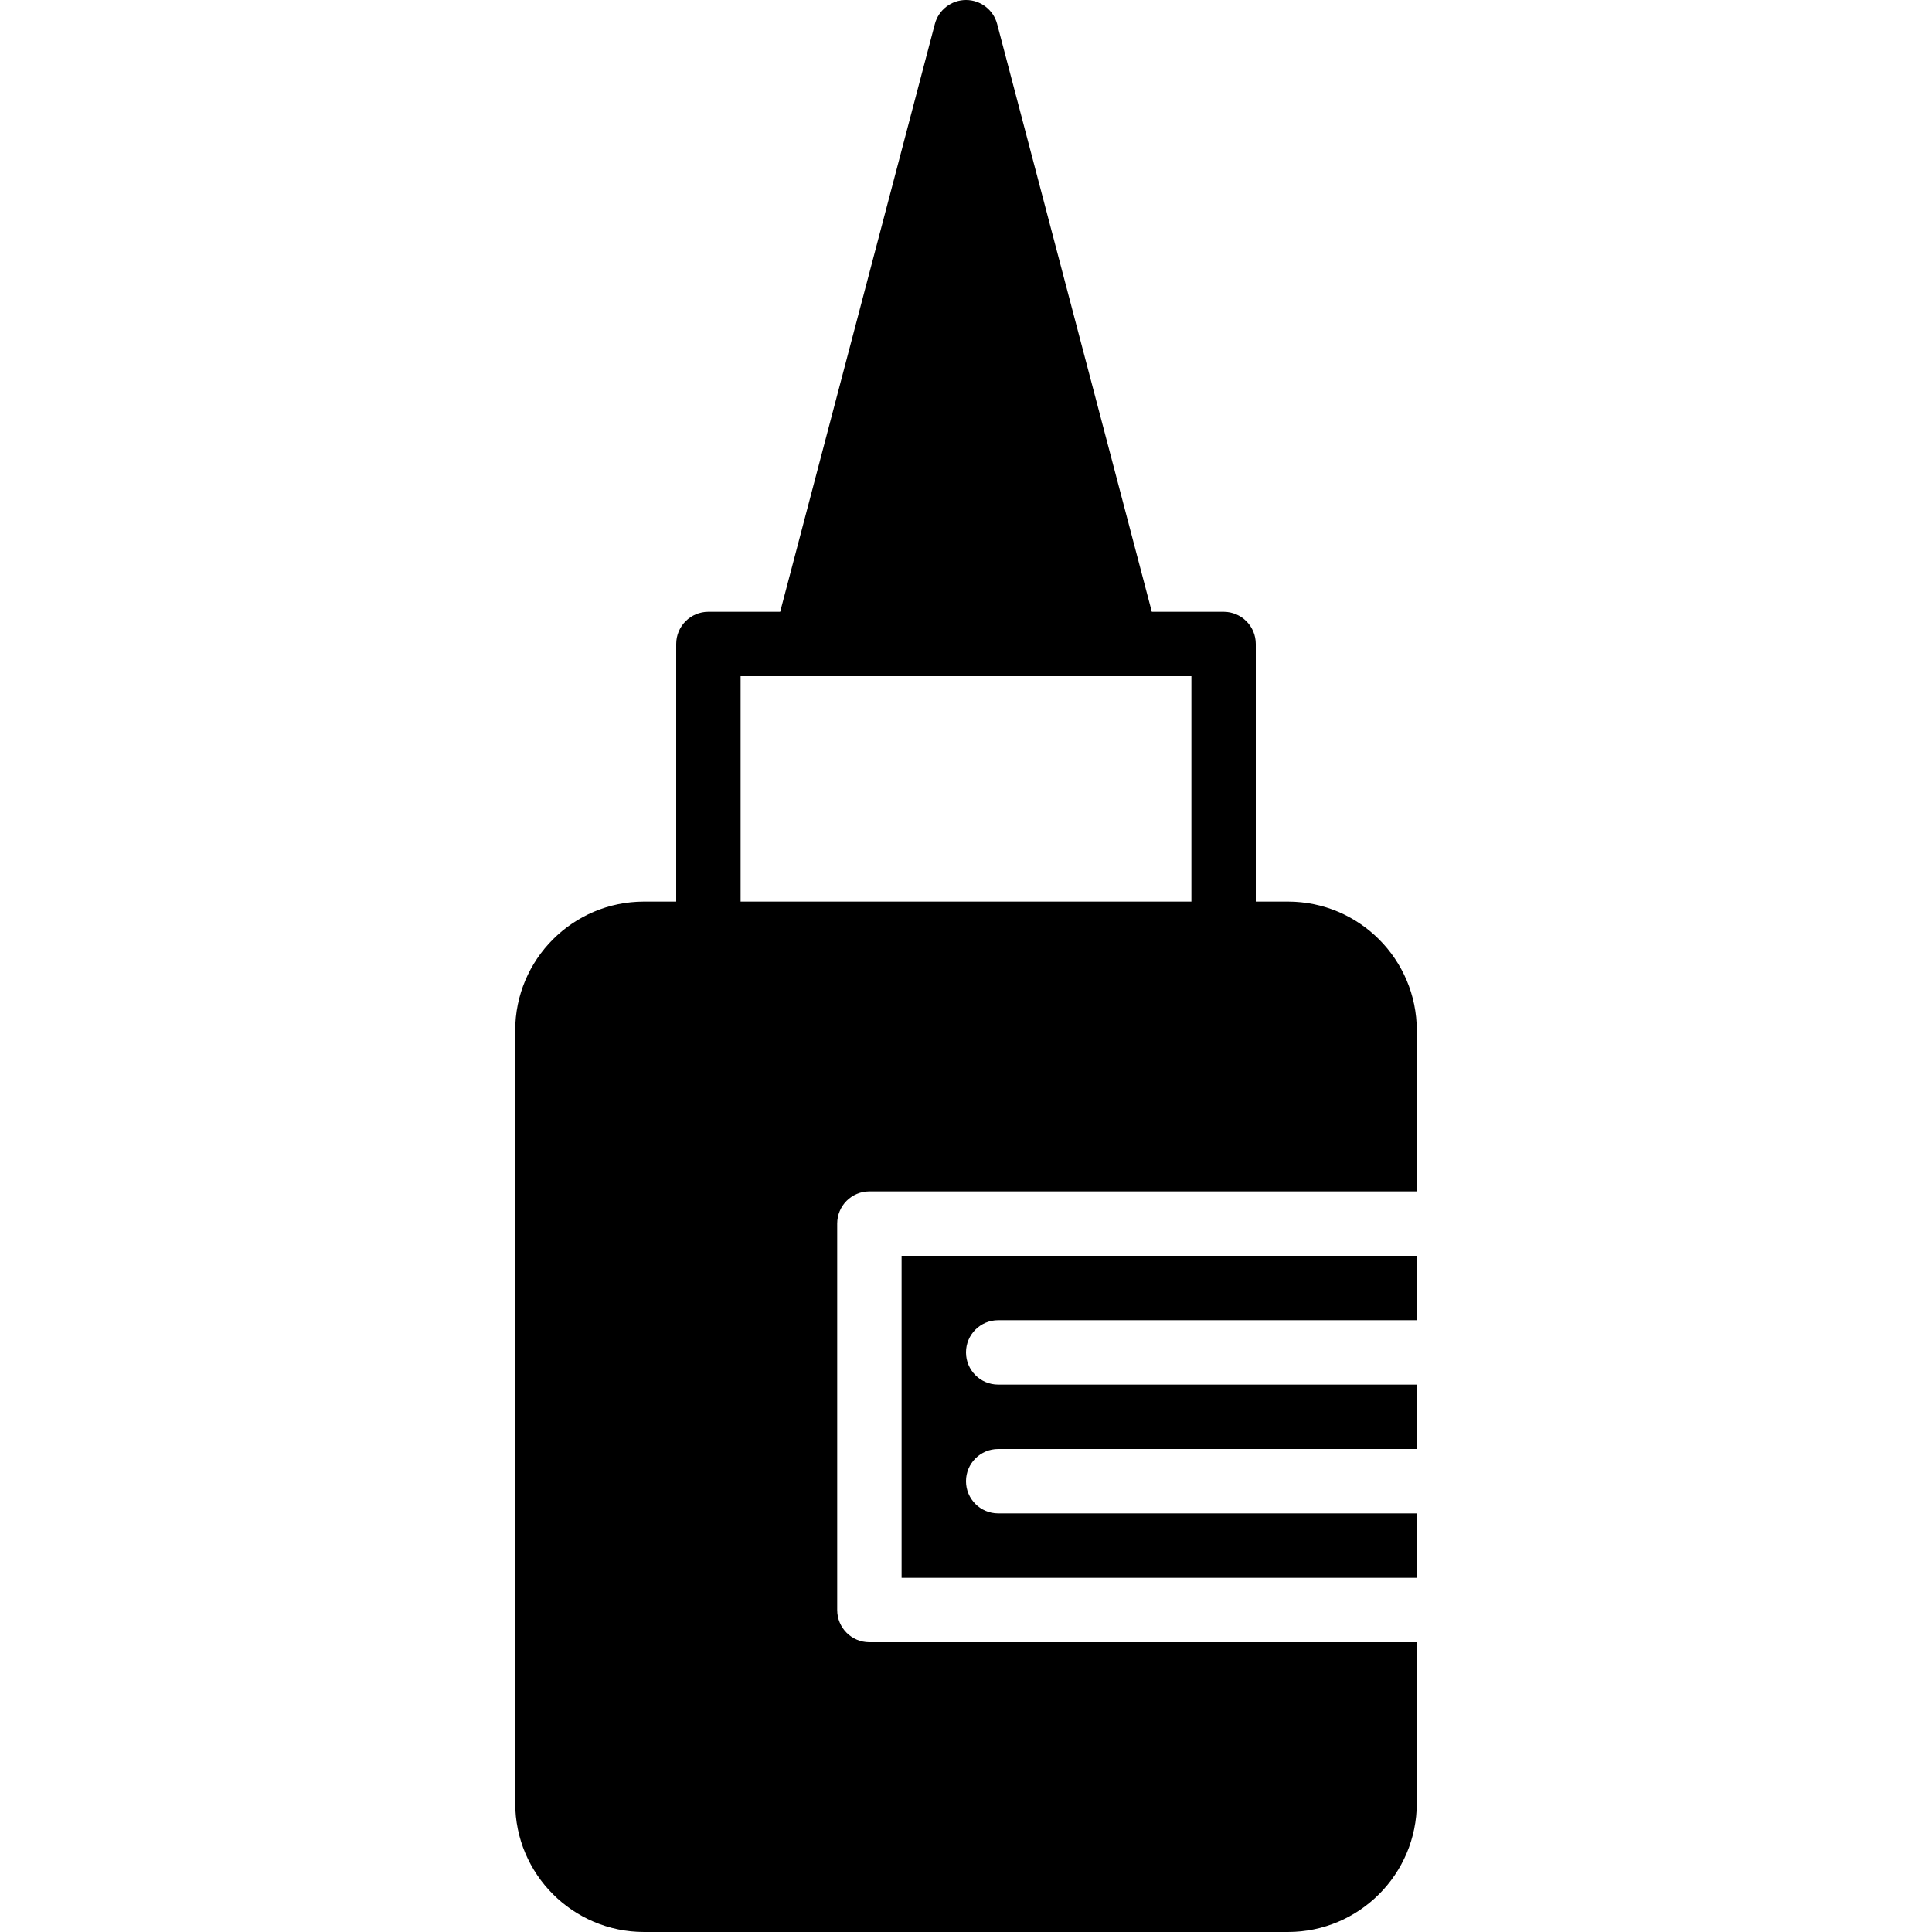
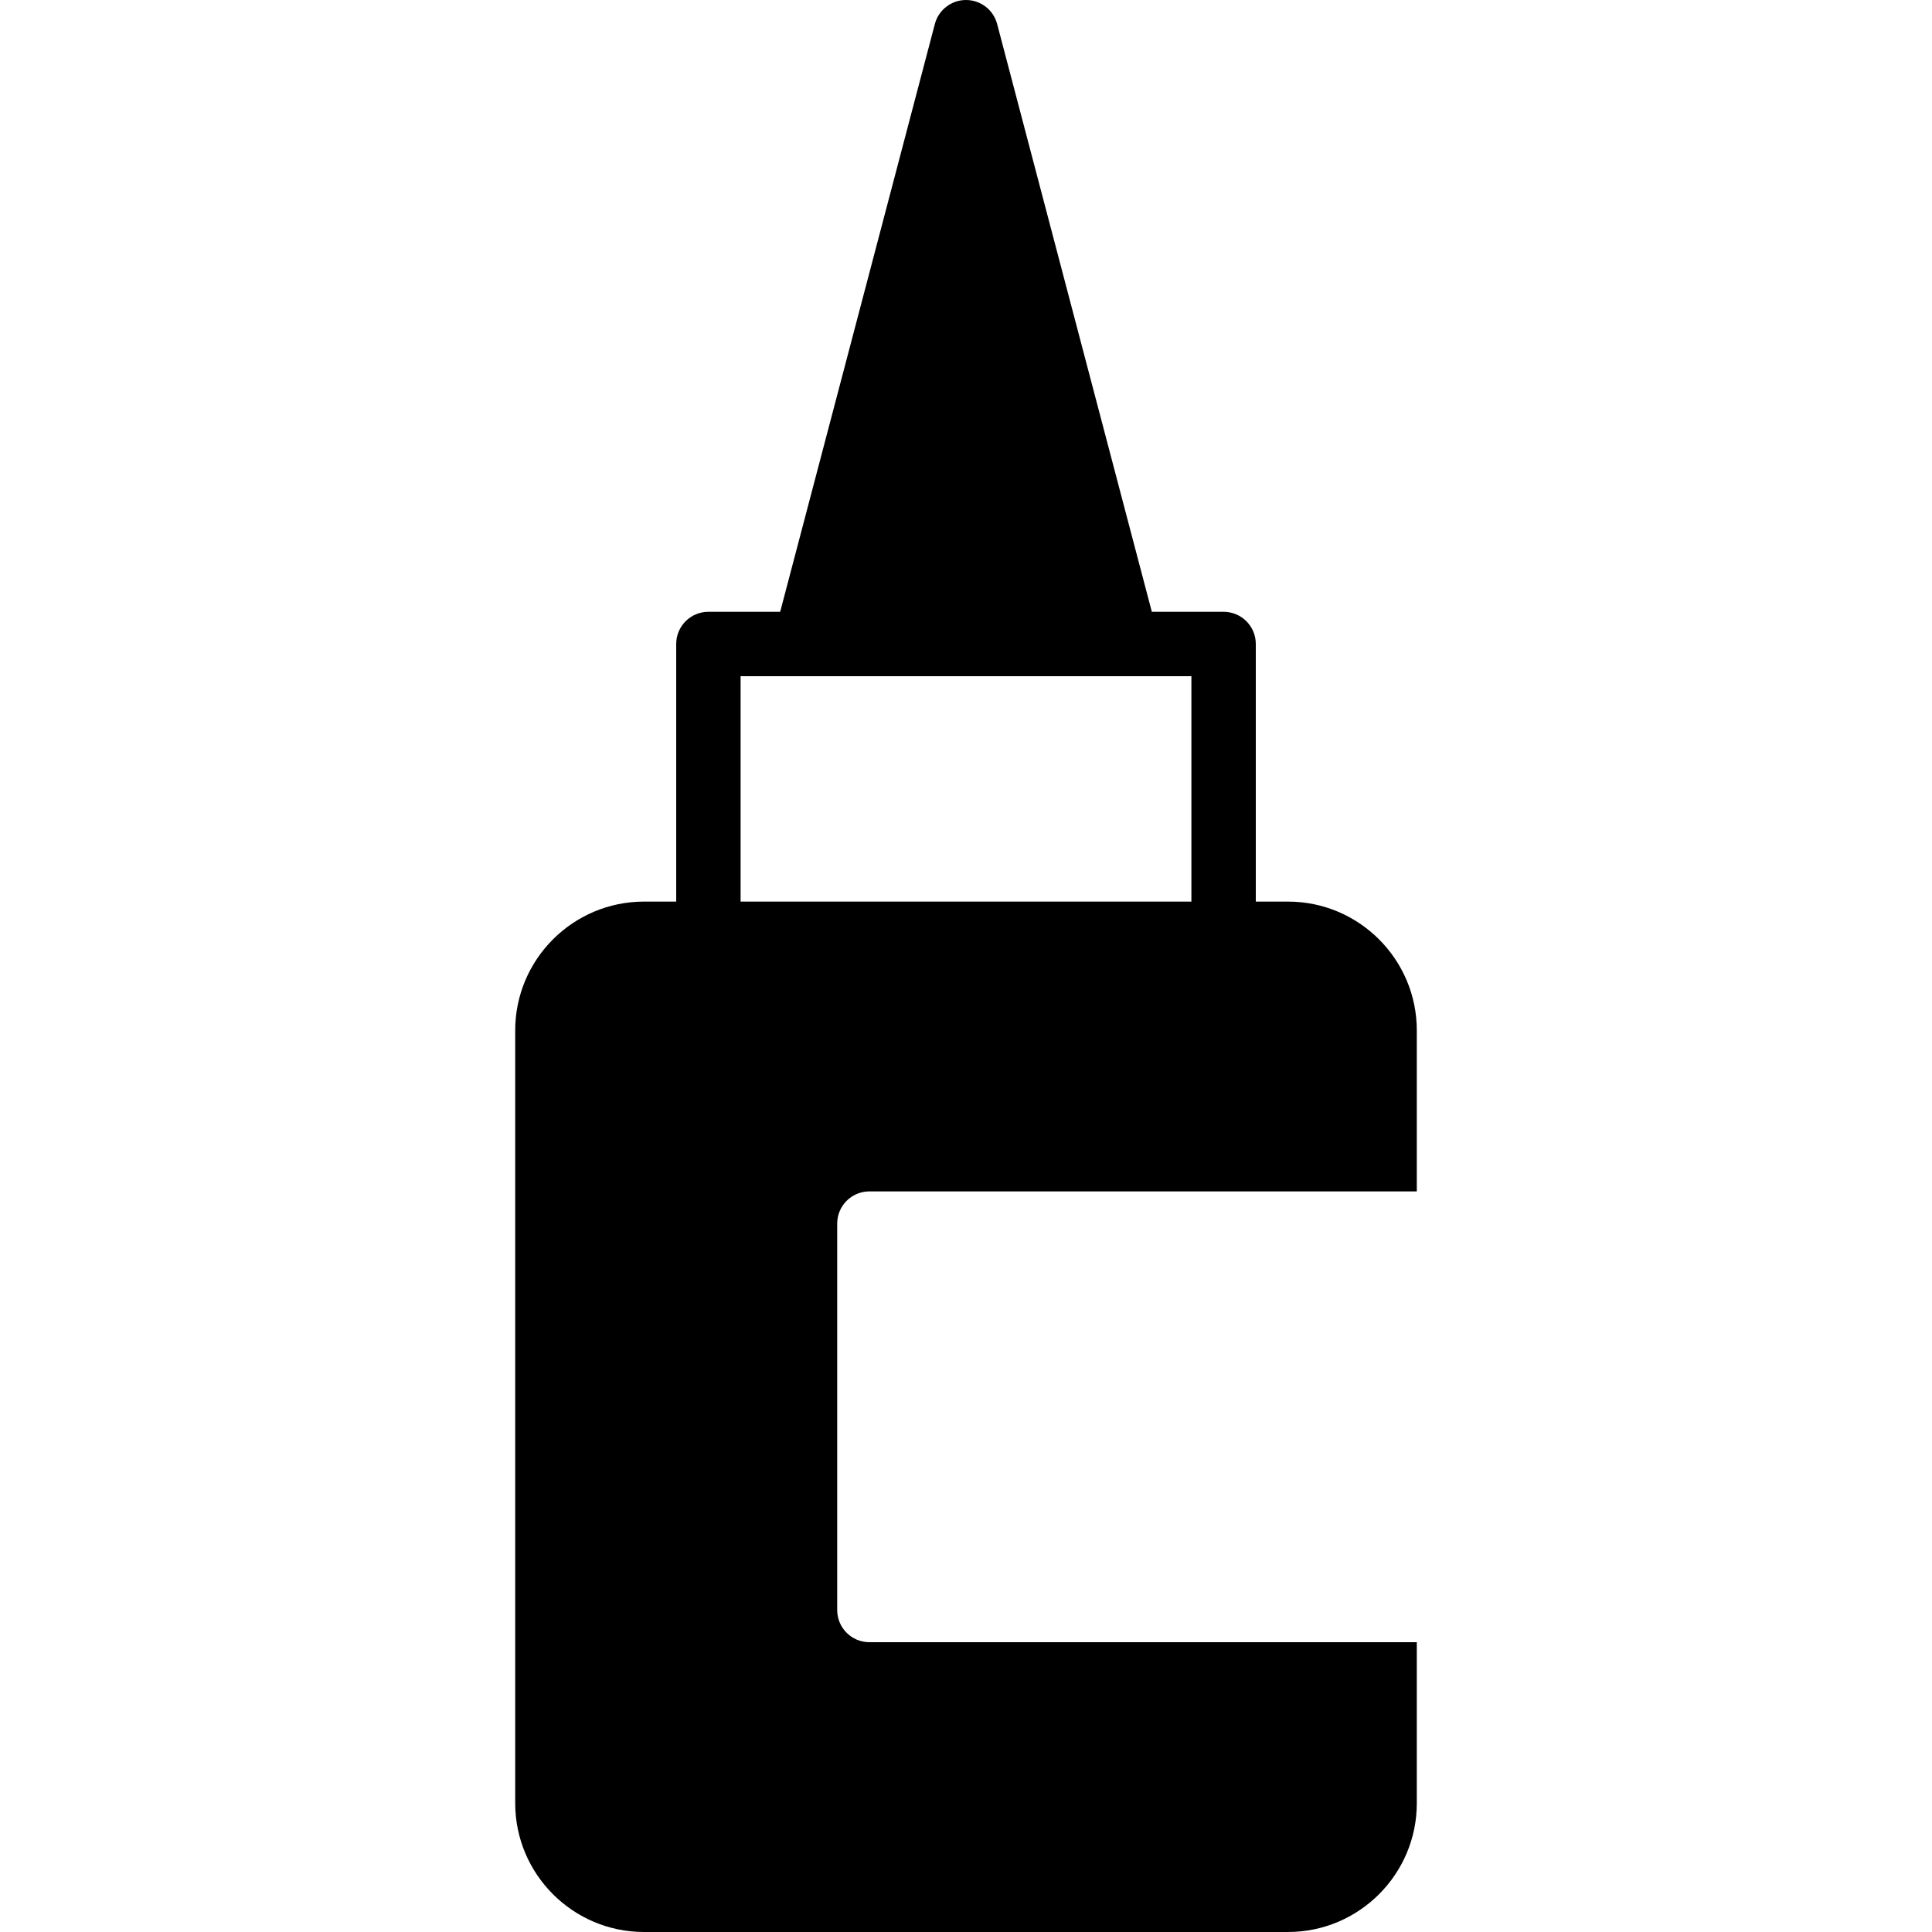
<svg xmlns="http://www.w3.org/2000/svg" fill="#000000" height="800px" width="800px" version="1.1" id="Layer_1" viewBox="0 0 512 512" xml:space="preserve">
  <g>
    <g>
      <g>
-         <path d="M341.333,238.933H332.8v-68.267c0-4.719-3.814-8.533-8.533-8.533h-19.021L264.252,6.357C263.27,2.62,259.874,0,256,0     c-3.874,0-7.27,2.62-8.252,6.357l-40.994,155.776h-19.021c-4.719,0-8.533,3.814-8.533,8.533v68.267h-8.533     c-18.825,0-34.133,15.309-34.133,34.133v204.8c0,18.825,15.309,34.133,34.133,34.133h170.667     c18.825,0,34.133-15.309,34.133-34.133V435.2H230.4c-4.719,0-8.533-3.814-8.533-8.533v-102.4c0-4.719,3.814-8.533,8.533-8.533     h145.067v-42.667C375.467,254.242,360.158,238.933,341.333,238.933z M315.733,238.933H196.267V179.2h17.067h85.333h17.067     V238.933z" />
-         <path d="M238.933,418.133h136.533v-17.067H264.533c-4.719,0-8.533-3.814-8.533-8.533c0-4.719,3.814-8.533,8.533-8.533h110.933     v-17.067H264.533c-4.719,0-8.533-3.814-8.533-8.533s3.814-8.533,8.533-8.533h110.933V332.8H238.933V418.133z" />
+         <path d="M341.333,238.933H332.8v-68.267c0-4.719-3.814-8.533-8.533-8.533h-19.021L264.252,6.357C263.27,2.62,259.874,0,256,0     c-3.874,0-7.27,2.62-8.252,6.357l-40.994,155.776h-19.021c-4.719,0-8.533,3.814-8.533,8.533v68.267h-8.533     c-18.825,0-34.133,15.309-34.133,34.133v204.8c0,18.825,15.309,34.133,34.133,34.133h170.667     c18.825,0,34.133-15.309,34.133-34.133V435.2H230.4c-4.719,0-8.533-3.814-8.533-8.533v-102.4c0-4.719,3.814-8.533,8.533-8.533     h145.067v-42.667C375.467,254.242,360.158,238.933,341.333,238.933z M315.733,238.933H196.267V179.2h17.067h85.333h17.067     V238.933" />
      </g>
    </g>
  </g>
</svg>